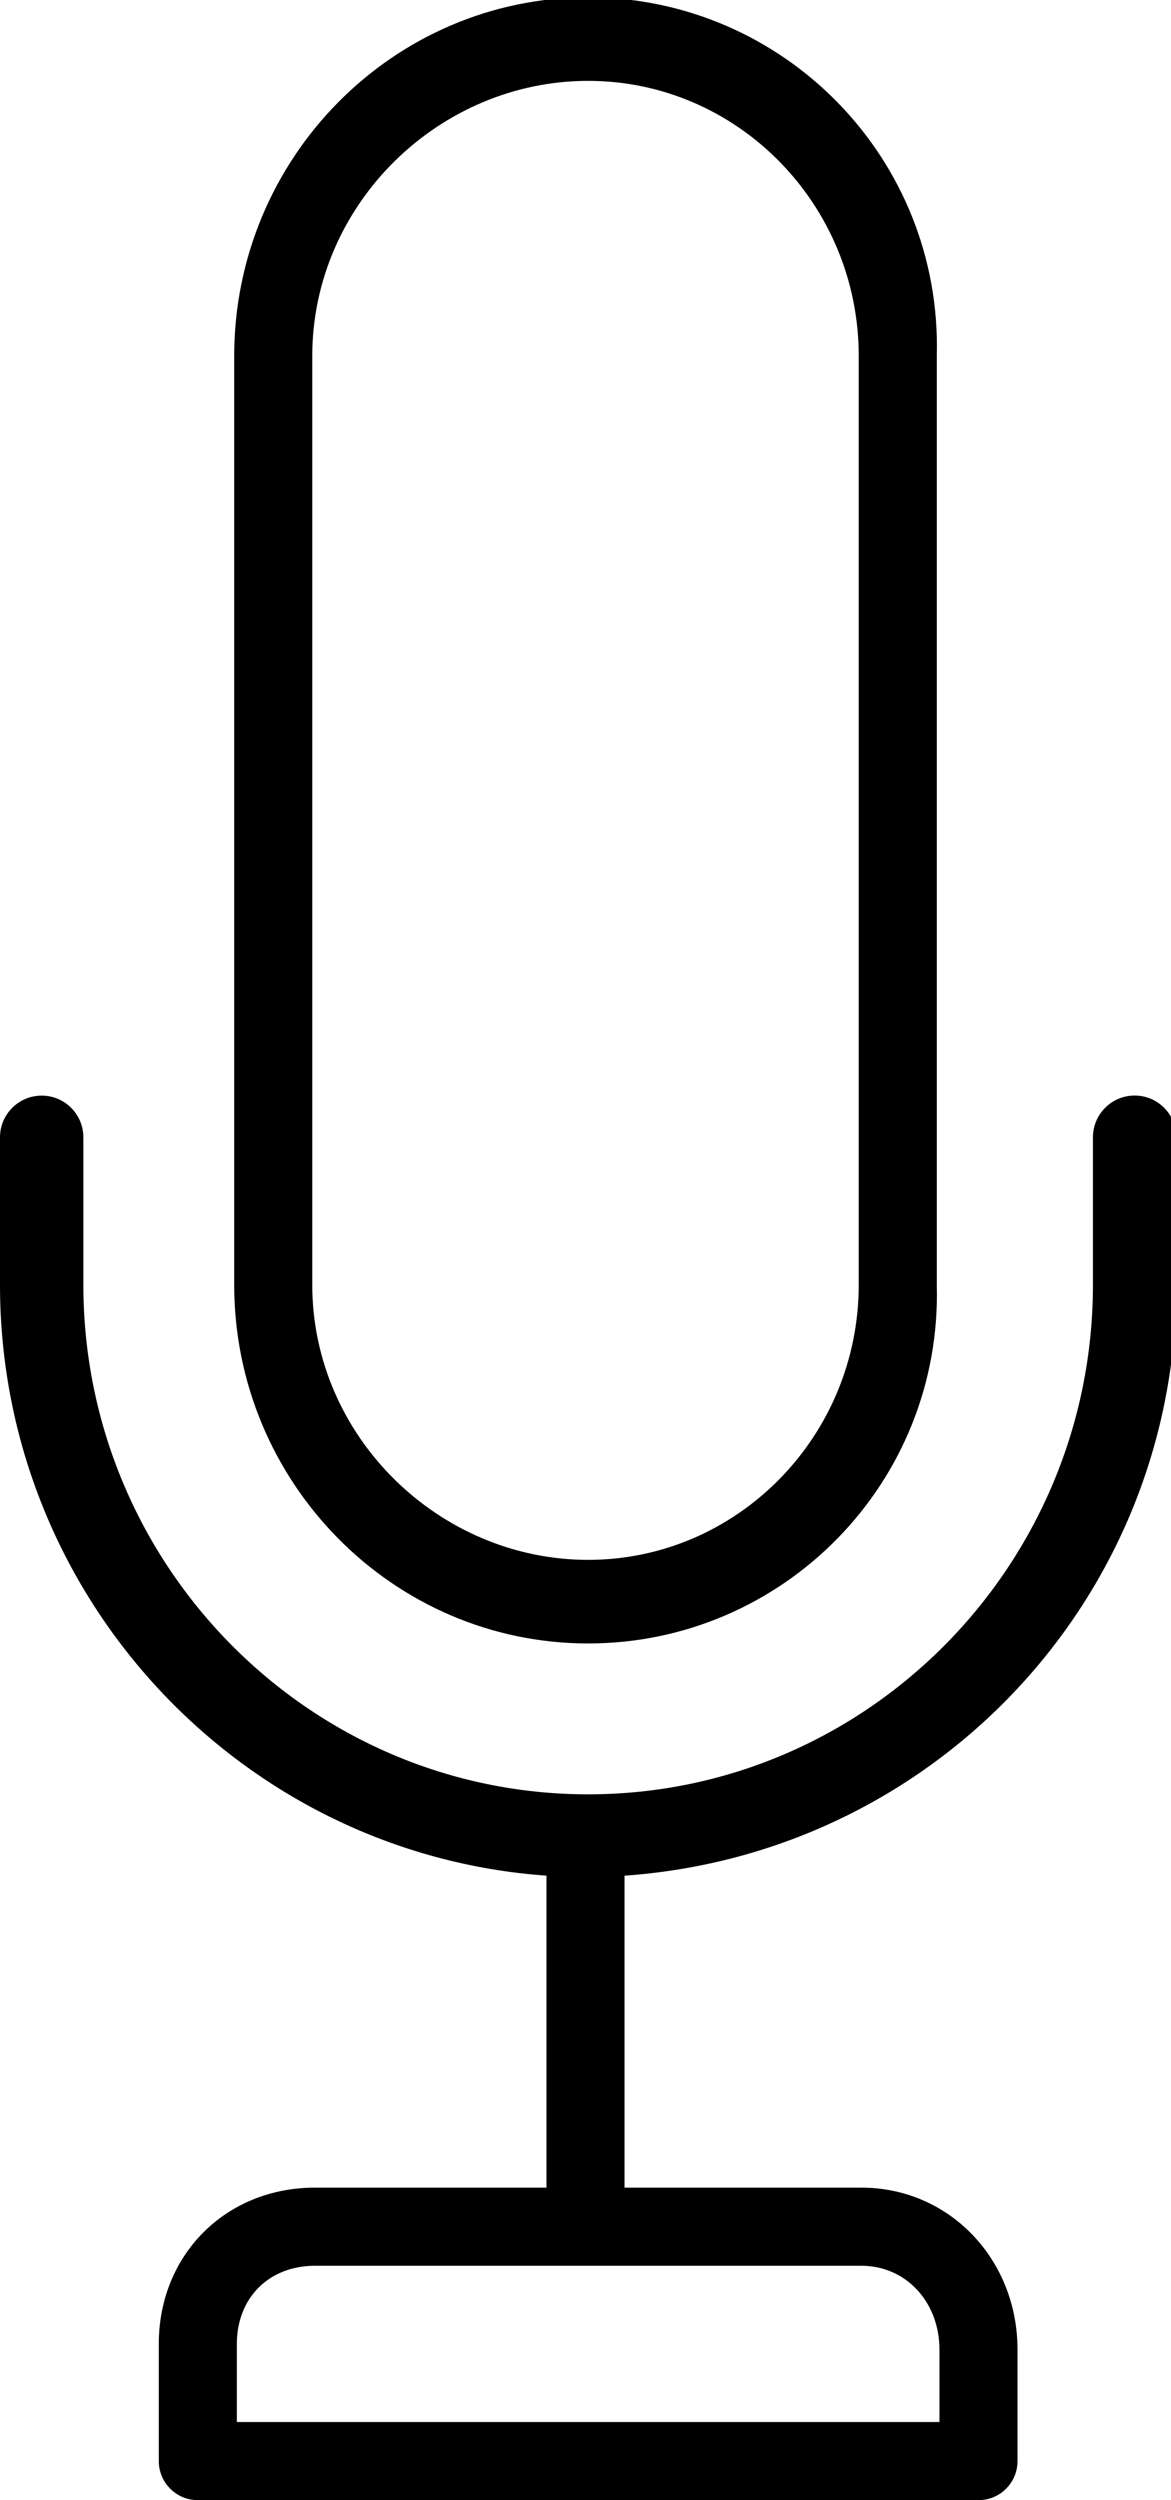
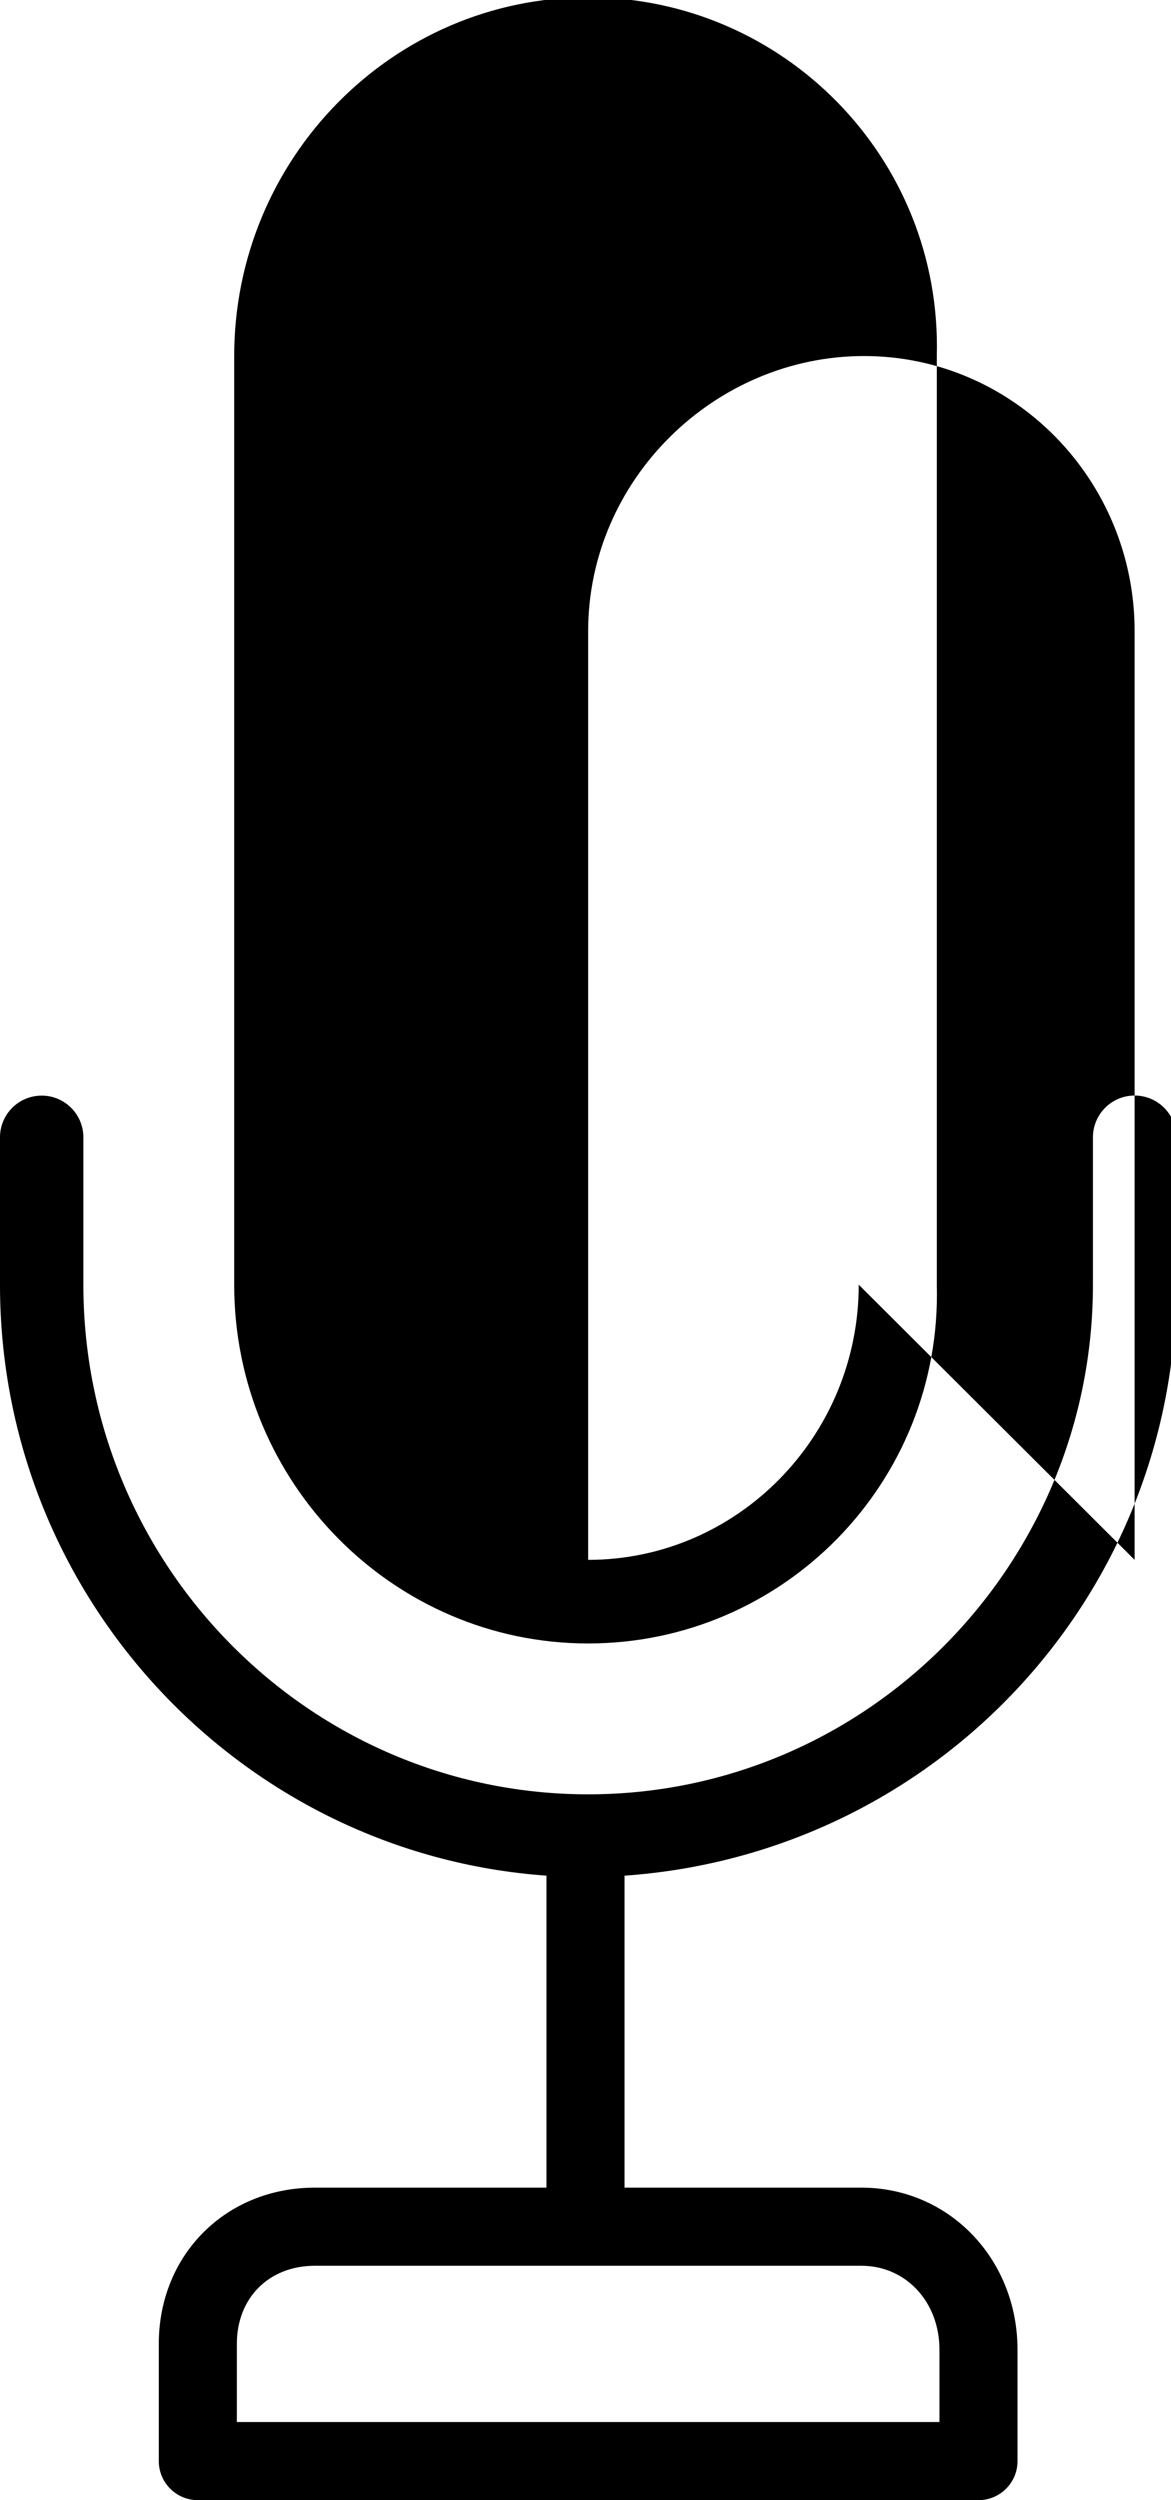
<svg xmlns="http://www.w3.org/2000/svg" version="1.1" width="15" height="32" viewBox="0 0 15 32">
  <title>mic</title>
-   <path d="M7 24.007v3.993h-2.966c-1.141 0-2 0.859-2 2v1.5c0 0.276 0.224 0.5 0.5 0.5h10c0.276 0 0.5-0.224 0.5-0.5v-1.425c0-1.164-0.879-2.075-2-2.075h-3.034v-3.993c3.973-0.278 7.068-3.56 7.068-7.564v-1.887c0-0.295-0.239-0.534-0.534-0.534s-0.534 0.24-0.534 0.535v1.887c0 3.597-2.9 6.522-6.466 6.522s-6.466-2.926-6.466-6.522v-1.887c0-0.295-0.239-0.534-0.534-0.534s-0.534 0.239-0.534 0.534v1.887c0 4.003 3.095 7.285 7 7.563zM12.034 30.075v0.925h-9v-1c0-0.589 0.411-1 1-1h7c0.57 0 1 0.462 1 1.075zM7.534-0.034c-2.5 0-4.534 2.059-4.534 4.591v11.887c0 2.531 2.034 4.591 4.534 4.591s4.534-2.060 4.466-4.591v-11.887c0.068-2.532-1.966-4.591-4.466-4.591zM11 16.443c0 1.942-1.555 3.522-3.466 3.522s-3.534-1.579-3.534-3.522v-11.886c0-1.942 1.623-3.522 3.534-3.522s3.466 1.579 3.466 3.522v11.886z" />
+   <path d="M7 24.007v3.993h-2.966c-1.141 0-2 0.859-2 2v1.5c0 0.276 0.224 0.5 0.5 0.5h10c0.276 0 0.5-0.224 0.5-0.5v-1.425c0-1.164-0.879-2.075-2-2.075h-3.034v-3.993c3.973-0.278 7.068-3.56 7.068-7.564v-1.887c0-0.295-0.239-0.534-0.534-0.534s-0.534 0.24-0.534 0.535v1.887c0 3.597-2.9 6.522-6.466 6.522s-6.466-2.926-6.466-6.522v-1.887c0-0.295-0.239-0.534-0.534-0.534s-0.534 0.239-0.534 0.534v1.887c0 4.003 3.095 7.285 7 7.563zM12.034 30.075v0.925h-9v-1c0-0.589 0.411-1 1-1h7c0.57 0 1 0.462 1 1.075zM7.534-0.034c-2.5 0-4.534 2.059-4.534 4.591v11.887c0 2.531 2.034 4.591 4.534 4.591s4.534-2.060 4.466-4.591v-11.887c0.068-2.532-1.966-4.591-4.466-4.591zM11 16.443c0 1.942-1.555 3.522-3.466 3.522v-11.886c0-1.942 1.623-3.522 3.534-3.522s3.466 1.579 3.466 3.522v11.886z" />
</svg>